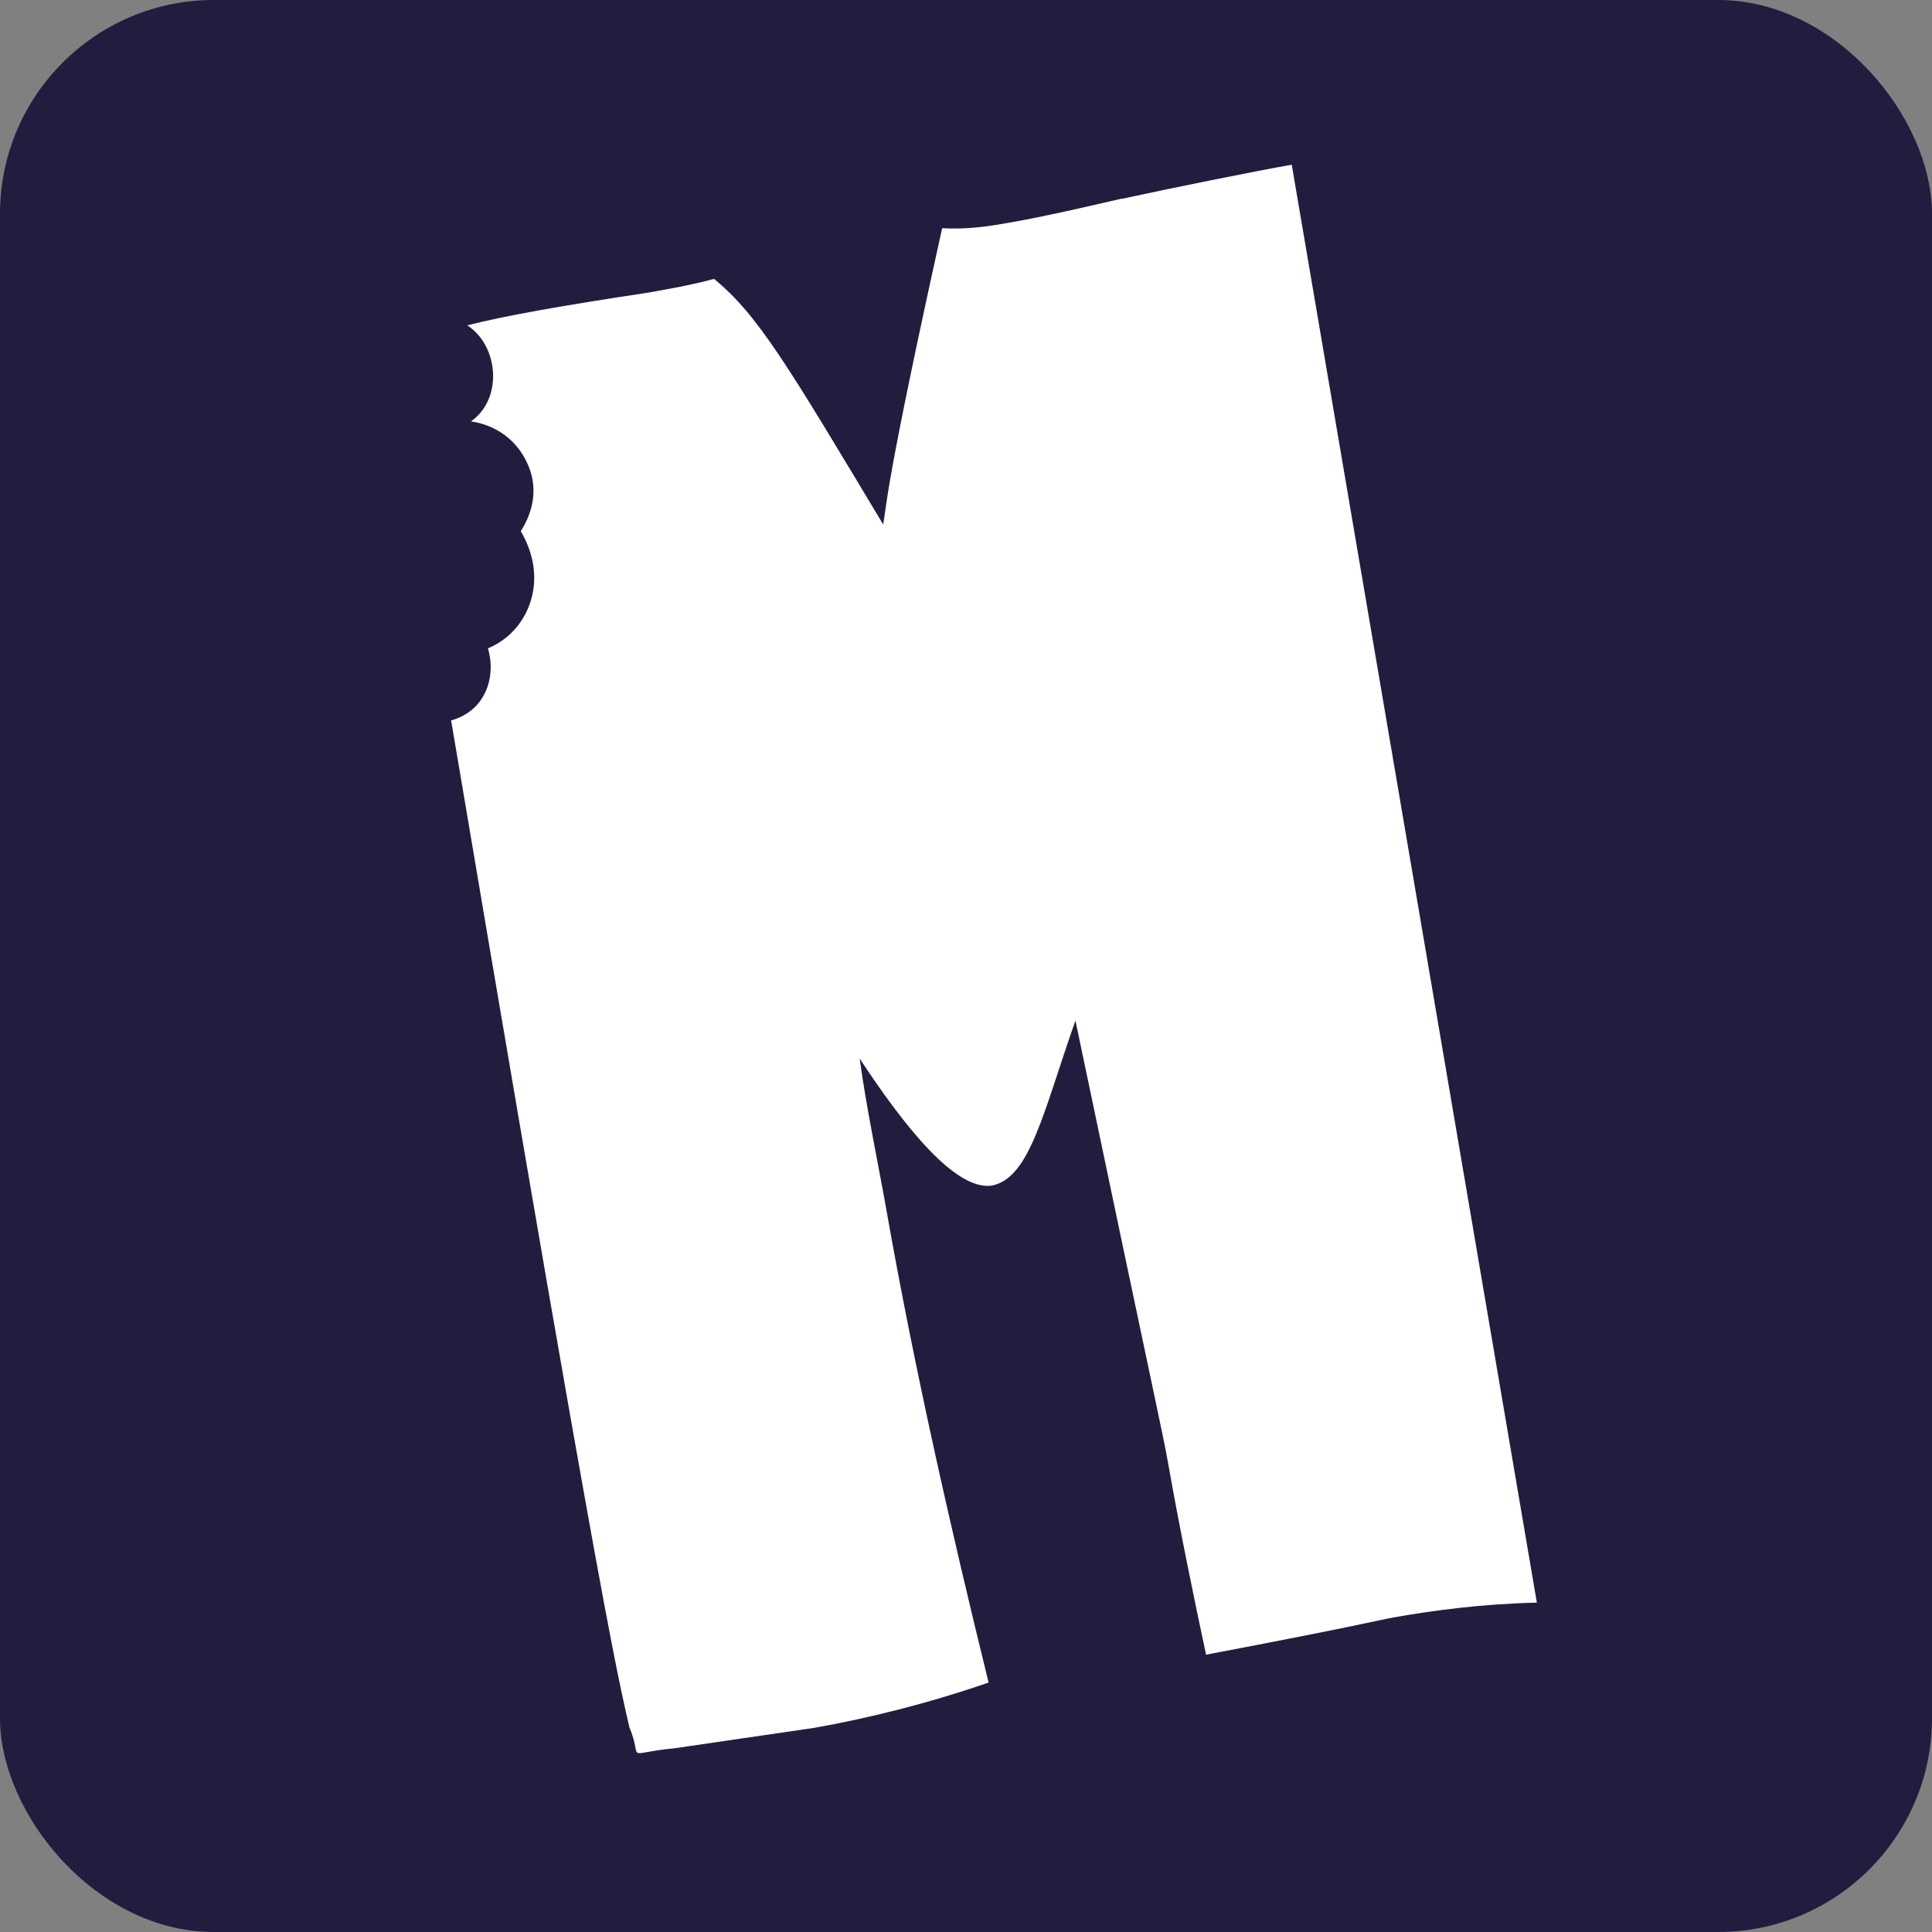
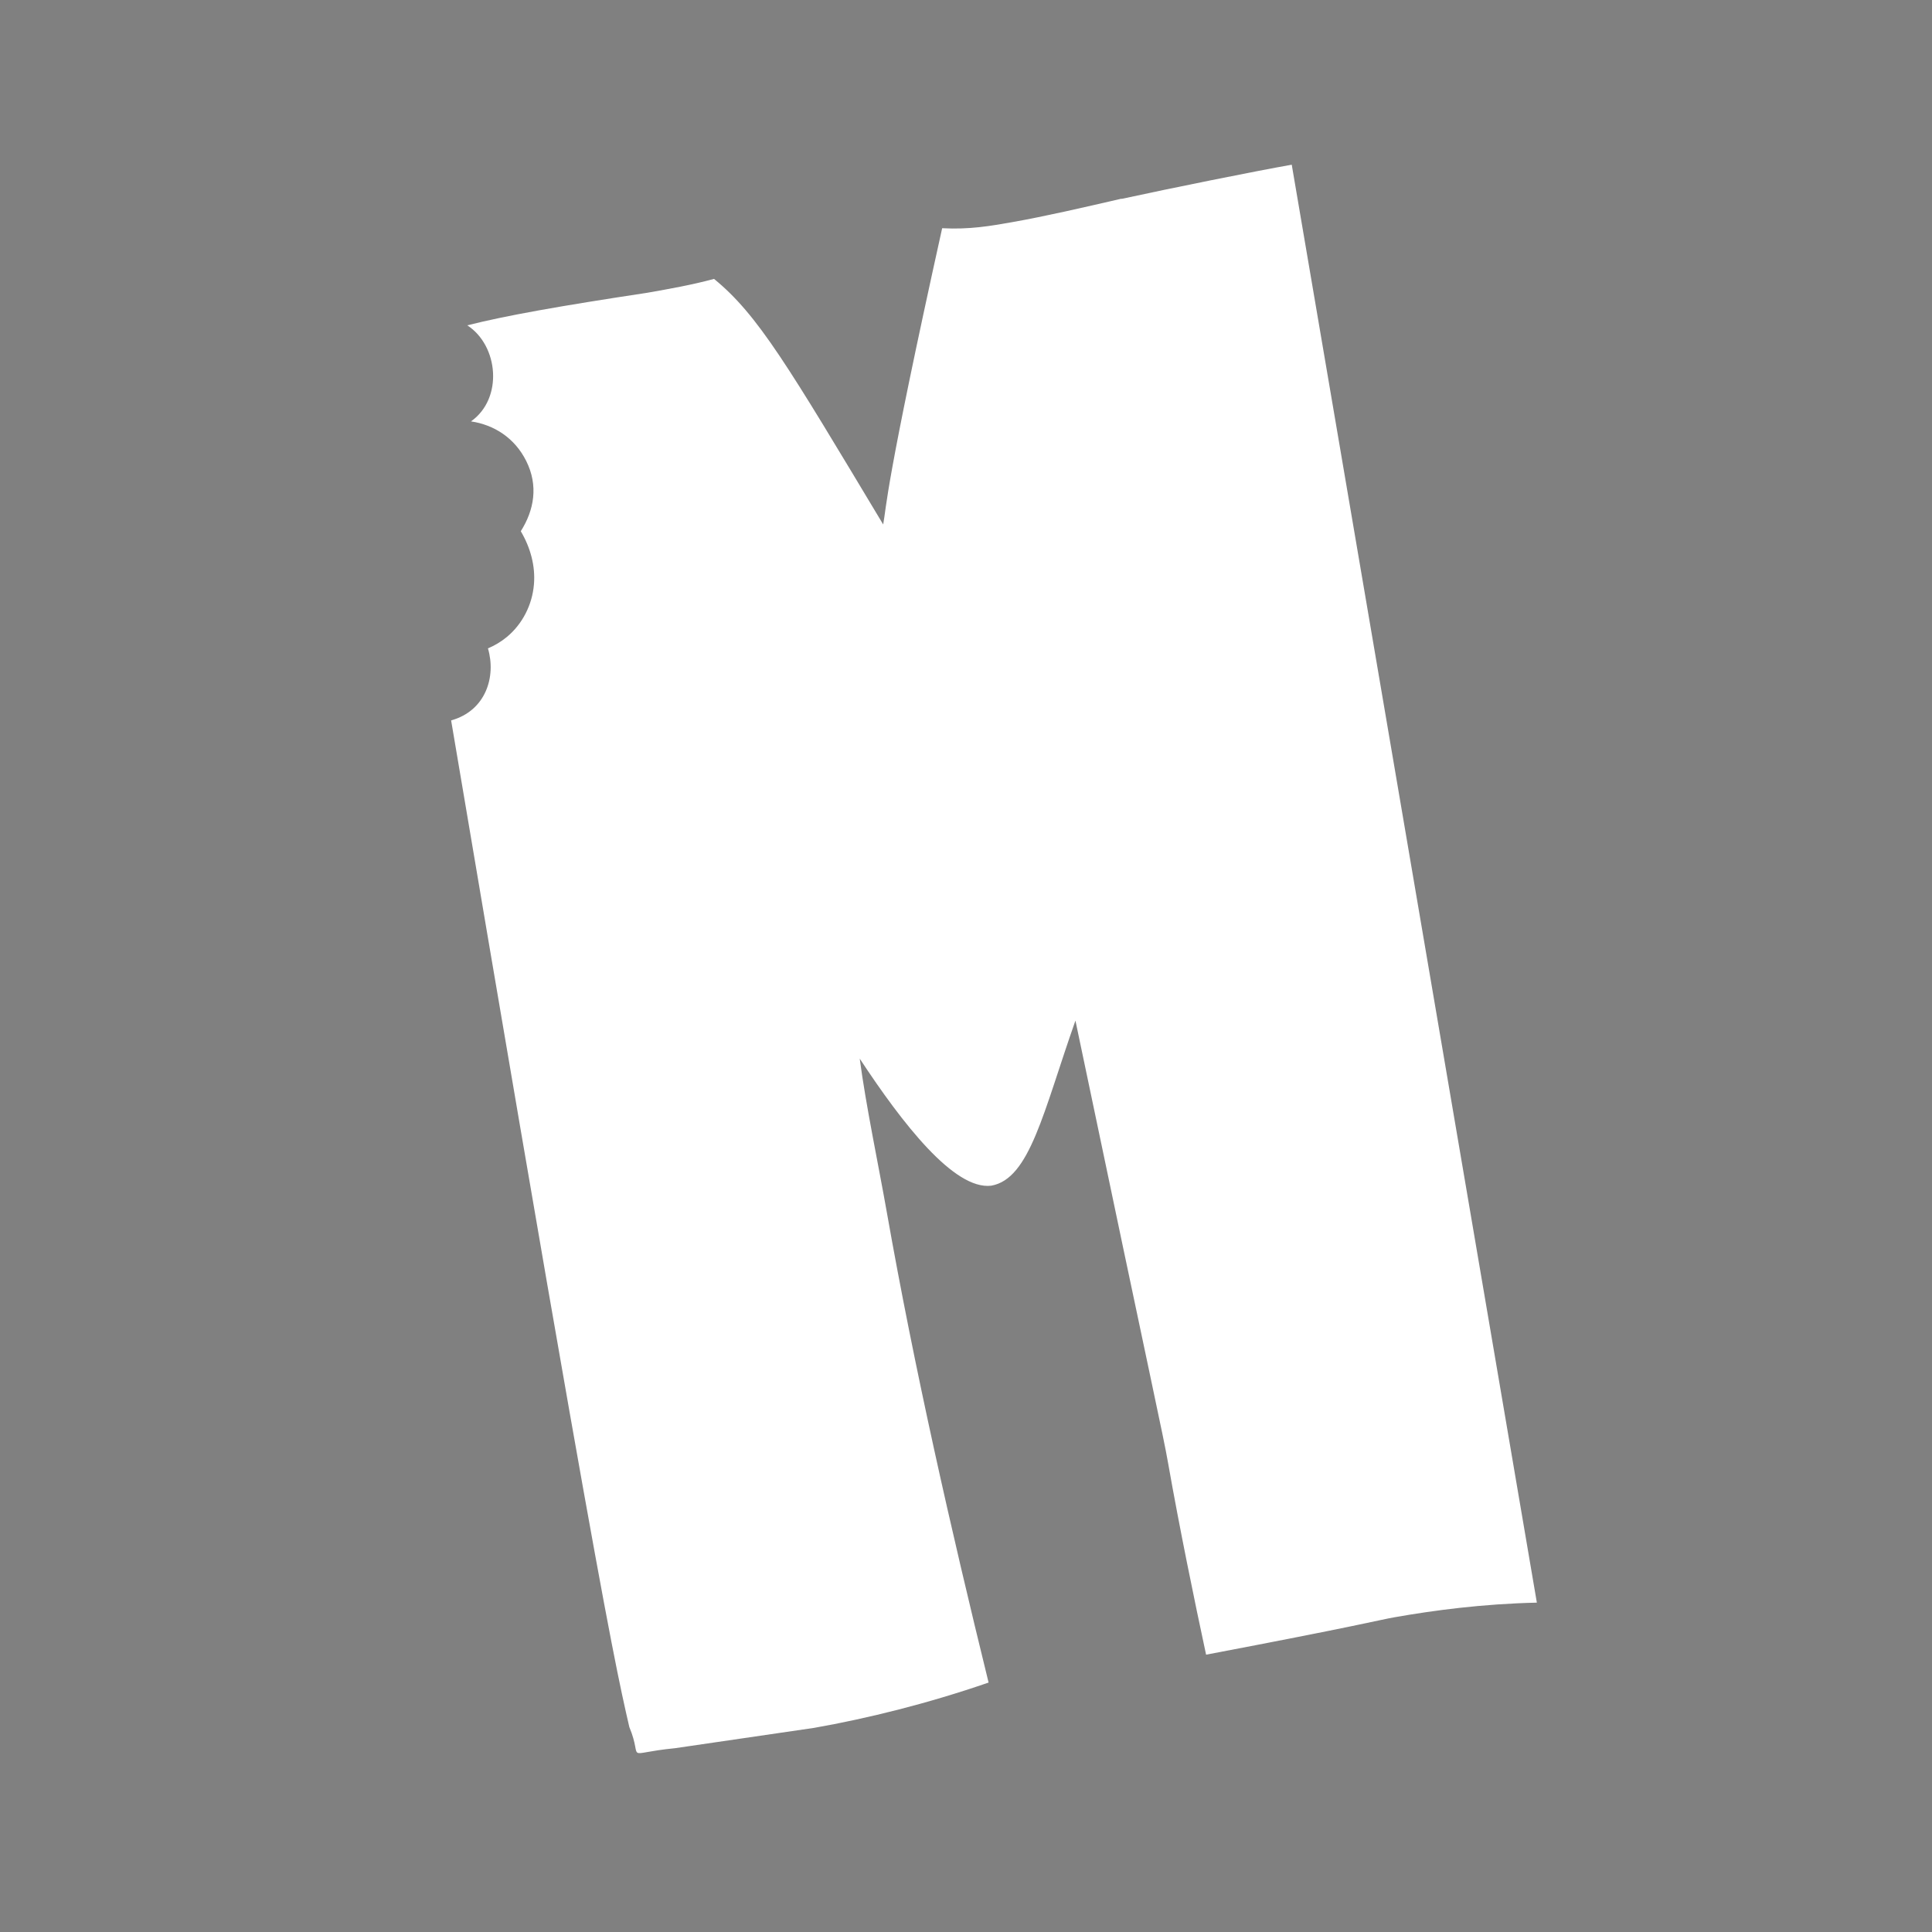
<svg xmlns="http://www.w3.org/2000/svg" fill="none" viewBox="0 0 271 271" height="271" width="271">
  <rect x="0" y="0" width="271" height="271" fill="#808080" stroke="none" />
-   <rect fill="#211D3E" rx="30" height="271" width="271" />
  <path fill="white" d="M157.32 27.867C151.939 29.11 146.575 30.35 142.005 31.156C138.867 31.709 136.017 32.211 132.156 32.011C124.128 68.249 124.342 71.133 123.884 73.565C110.538 51.332 106.336 44.171 100.159 39.122C97.072 39.96 93.934 40.513 90.781 41.069C78.45 42.933 70.857 44.289 65.544 45.634C69.938 48.483 70.607 55.908 66.064 59.108C69.285 59.585 72.184 61.409 73.806 64.649C75.553 68.129 74.912 71.572 73.05 74.513C74.385 76.775 75.122 79.371 74.894 81.991C74.655 84.825 73.293 87.53 71.086 89.356C70.254 90.041 69.36 90.558 68.444 90.948C69.618 94.904 68.148 99.702 63.279 101.05C70.772 145.408 76.11 176.612 79.896 198.082C85.6 230.43 87.04 236.919 88.275 242.251C90.324 247.163 87.156 245.959 94.677 245.22L114.19 242.367C121.611 241.059 130.079 238.978 138.669 236.01C133.433 214.698 128.248 191.907 124.396 170.057C123.195 163.249 121.457 155.066 120.593 148.492C126.627 157.664 133.845 166.938 139.039 166.316C144.47 165.359 146.342 155.951 150.851 143.157C162.08 196.782 163.101 200.994 163.85 205.237C165.452 214.325 167.539 224.487 169.177 232.1C190.817 227.991 193.347 227.251 195.624 226.849C201.054 225.892 207.952 224.969 215.574 224.801L181.192 23.103C176.048 24.01 164.393 26.359 157.309 27.902L157.32 27.867Z" />
</svg>